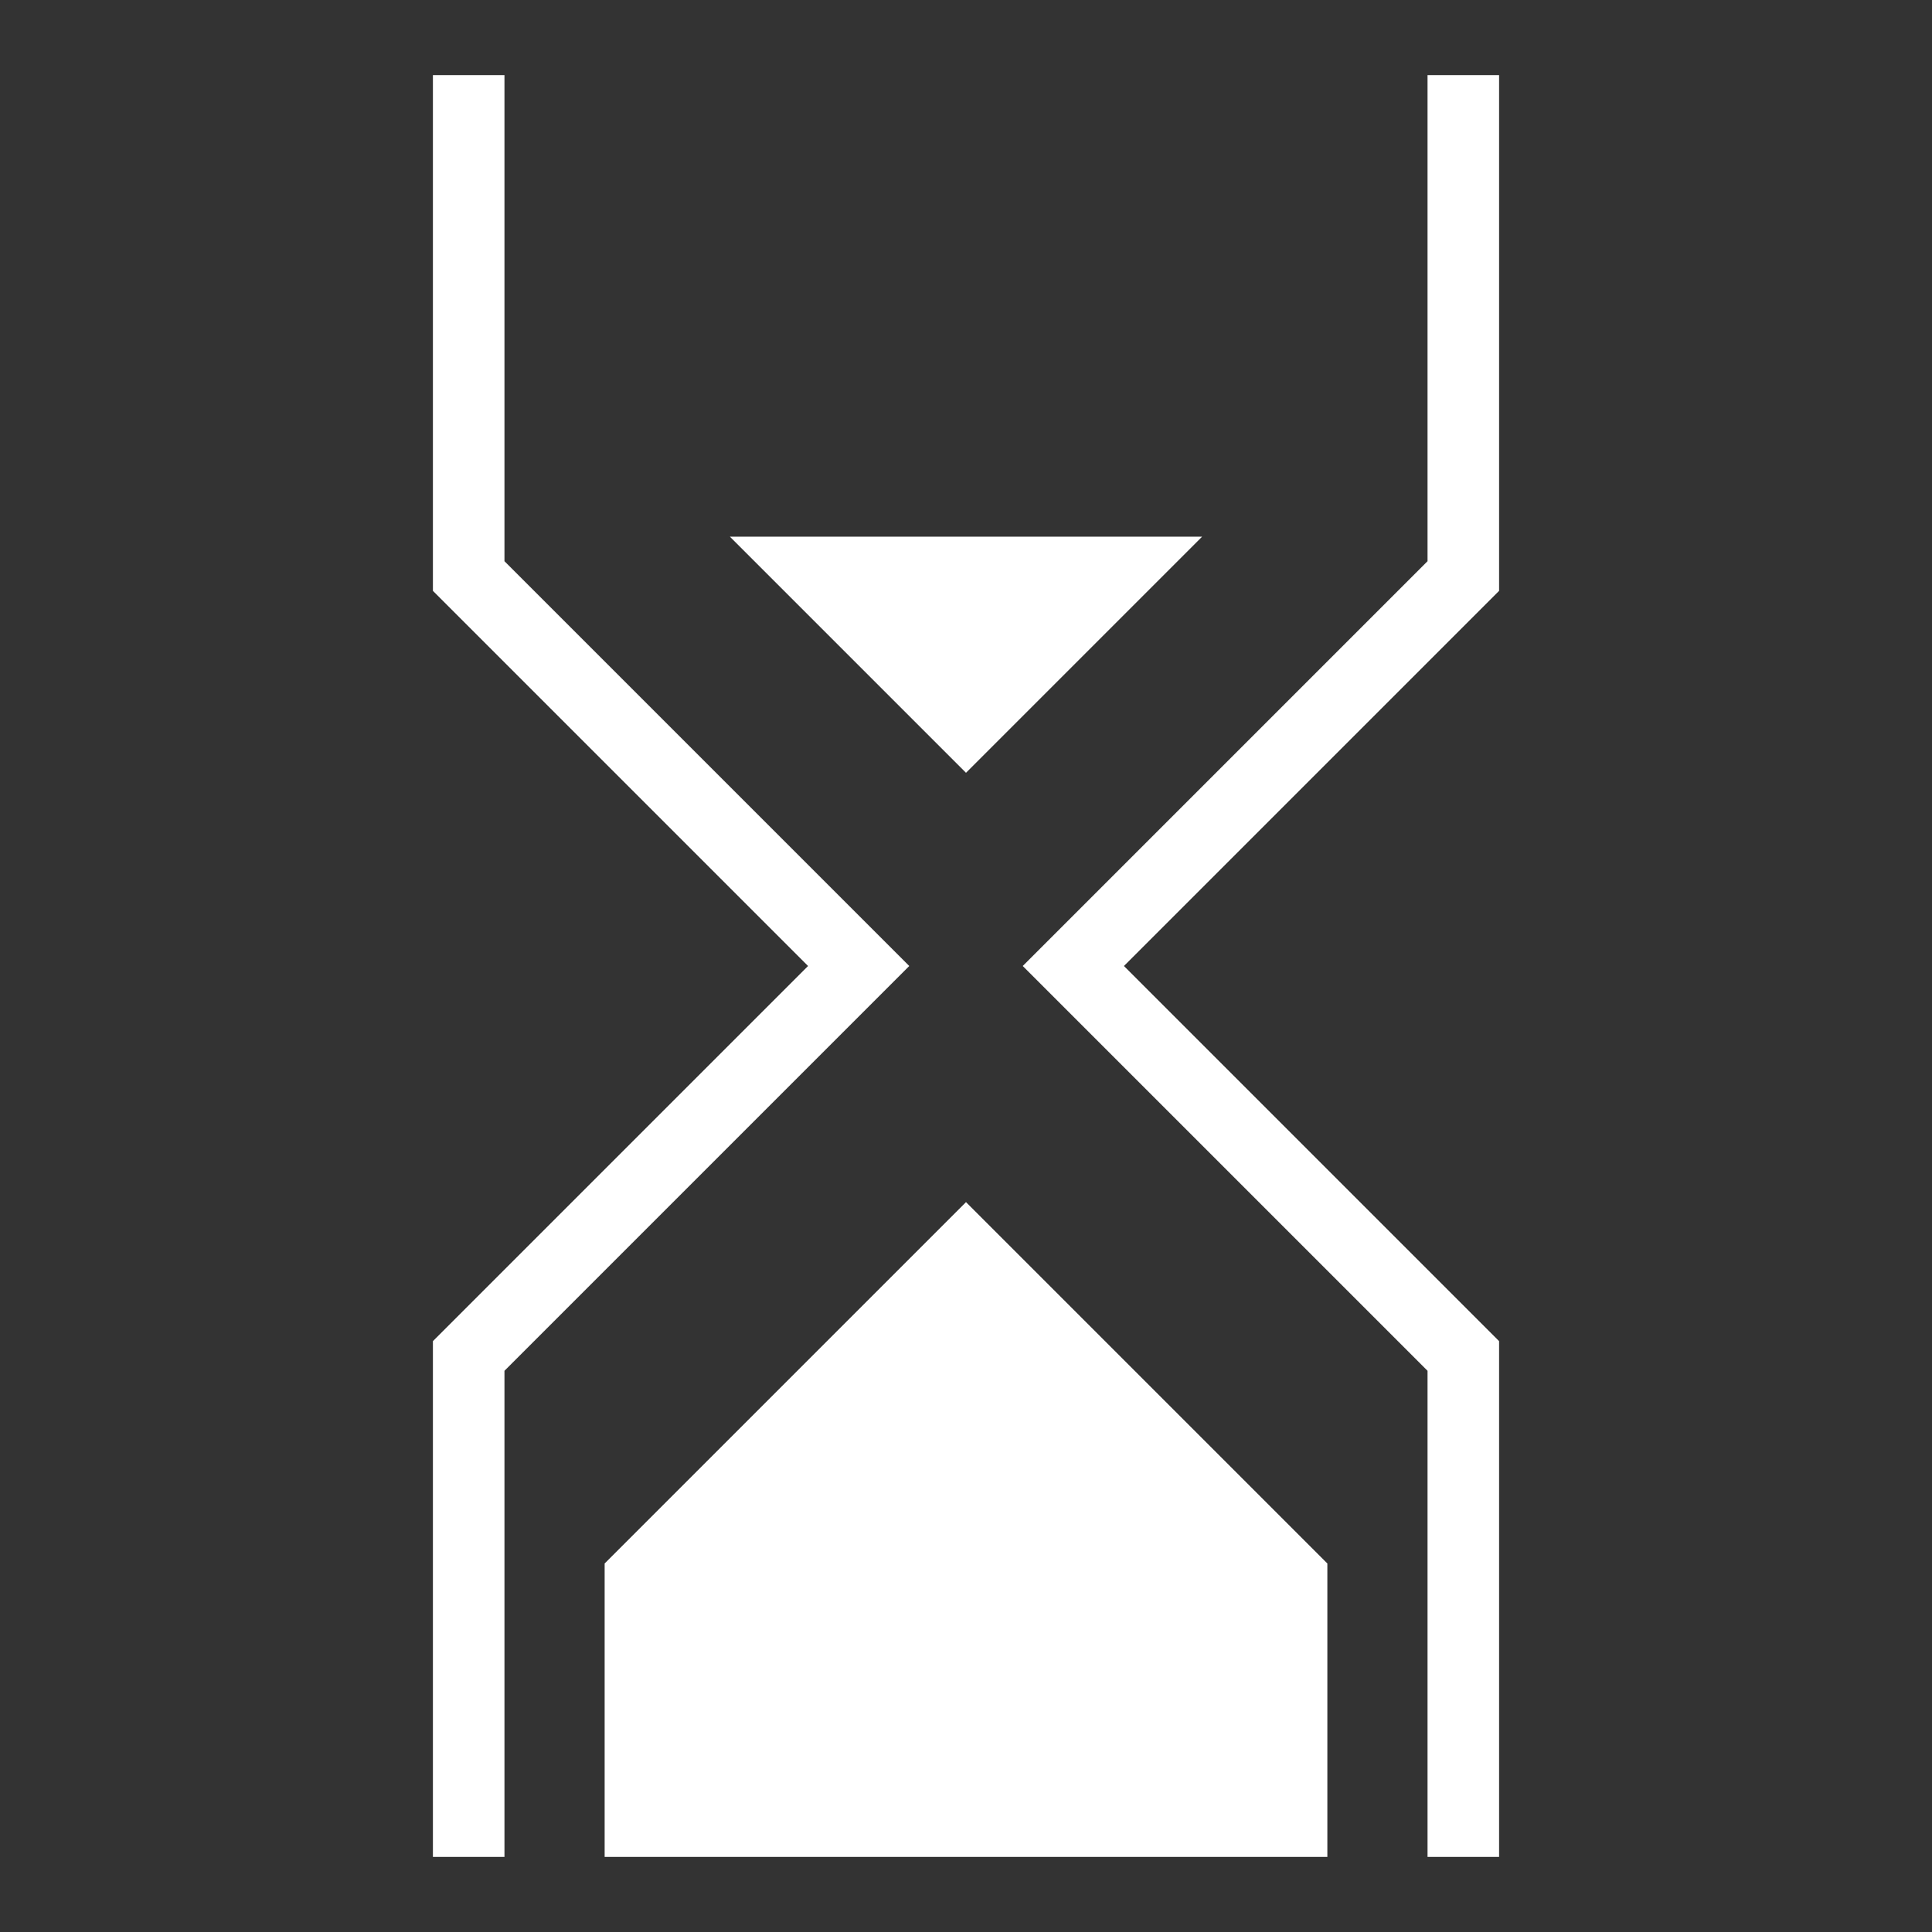
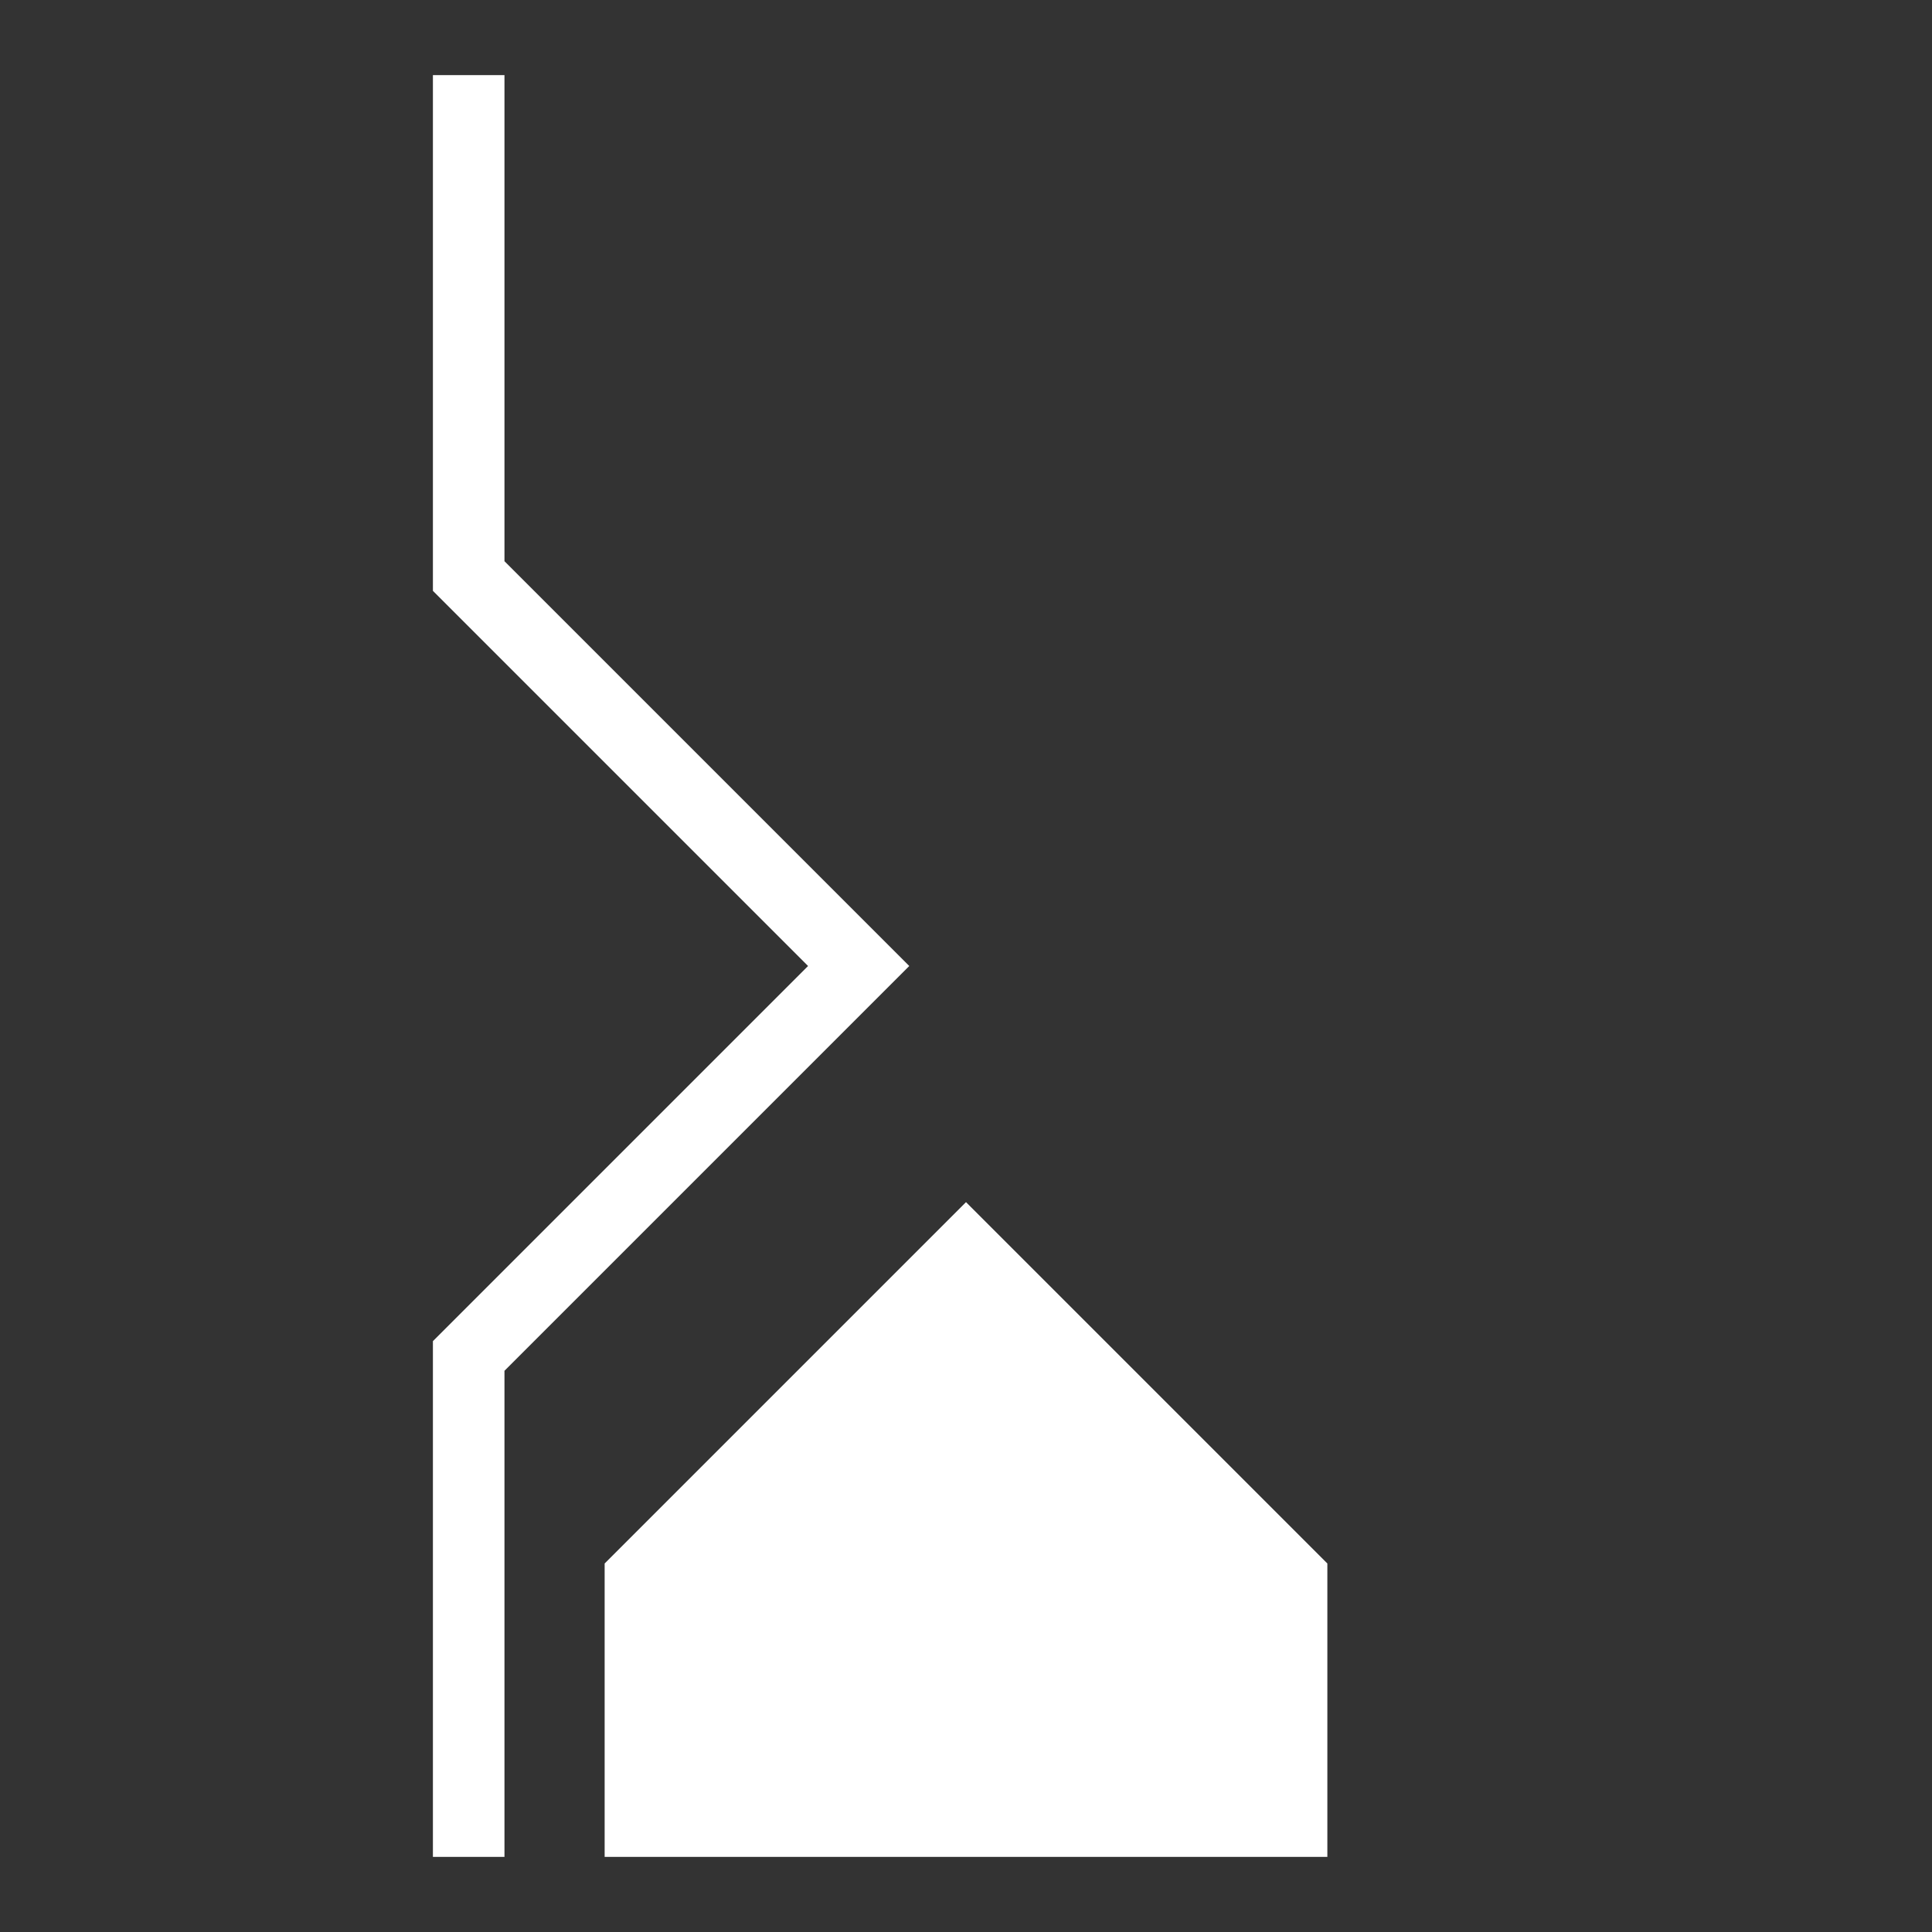
<svg xmlns="http://www.w3.org/2000/svg" version="1.1" id="Layer_1" x="0px" y="0px" width="54px" height="54px" viewBox="0 0 54 54" enable-background="new 0 0 54 54" xml:space="preserve">
  <rect x="0" y="0" width="54" height="54" fill="#333333" stroke="none" />
  <g id="Coral">
</g>
  <g id="Globe">
</g>
  <g id="Science">
</g>
  <g>
    <polyline fill="none" stroke="#FFFFFF" stroke-width="2" stroke-miterlimit="10" points="13.1,51.9 13.1,37.9 24,27 13.1,16.1    13.1,2.1  " />
-     <polyline fill="none" stroke="#FFFFFF" stroke-width="2" stroke-miterlimit="10" points="40.9,51.9 40.9,37.9 30,27 40.9,16.1    40.9,2.1  " />
    <polygon fill="#FFFFFF" points="27,33.6 37.1,43.7 37.1,51.9 16.9,51.9 16.9,43.7  " />
-     <path fill="#FFFFFF" d="M20.4,15c3,3,6.6,6.6,6.6,6.6l6.6-6.6H20.4z" />
  </g>
</svg>